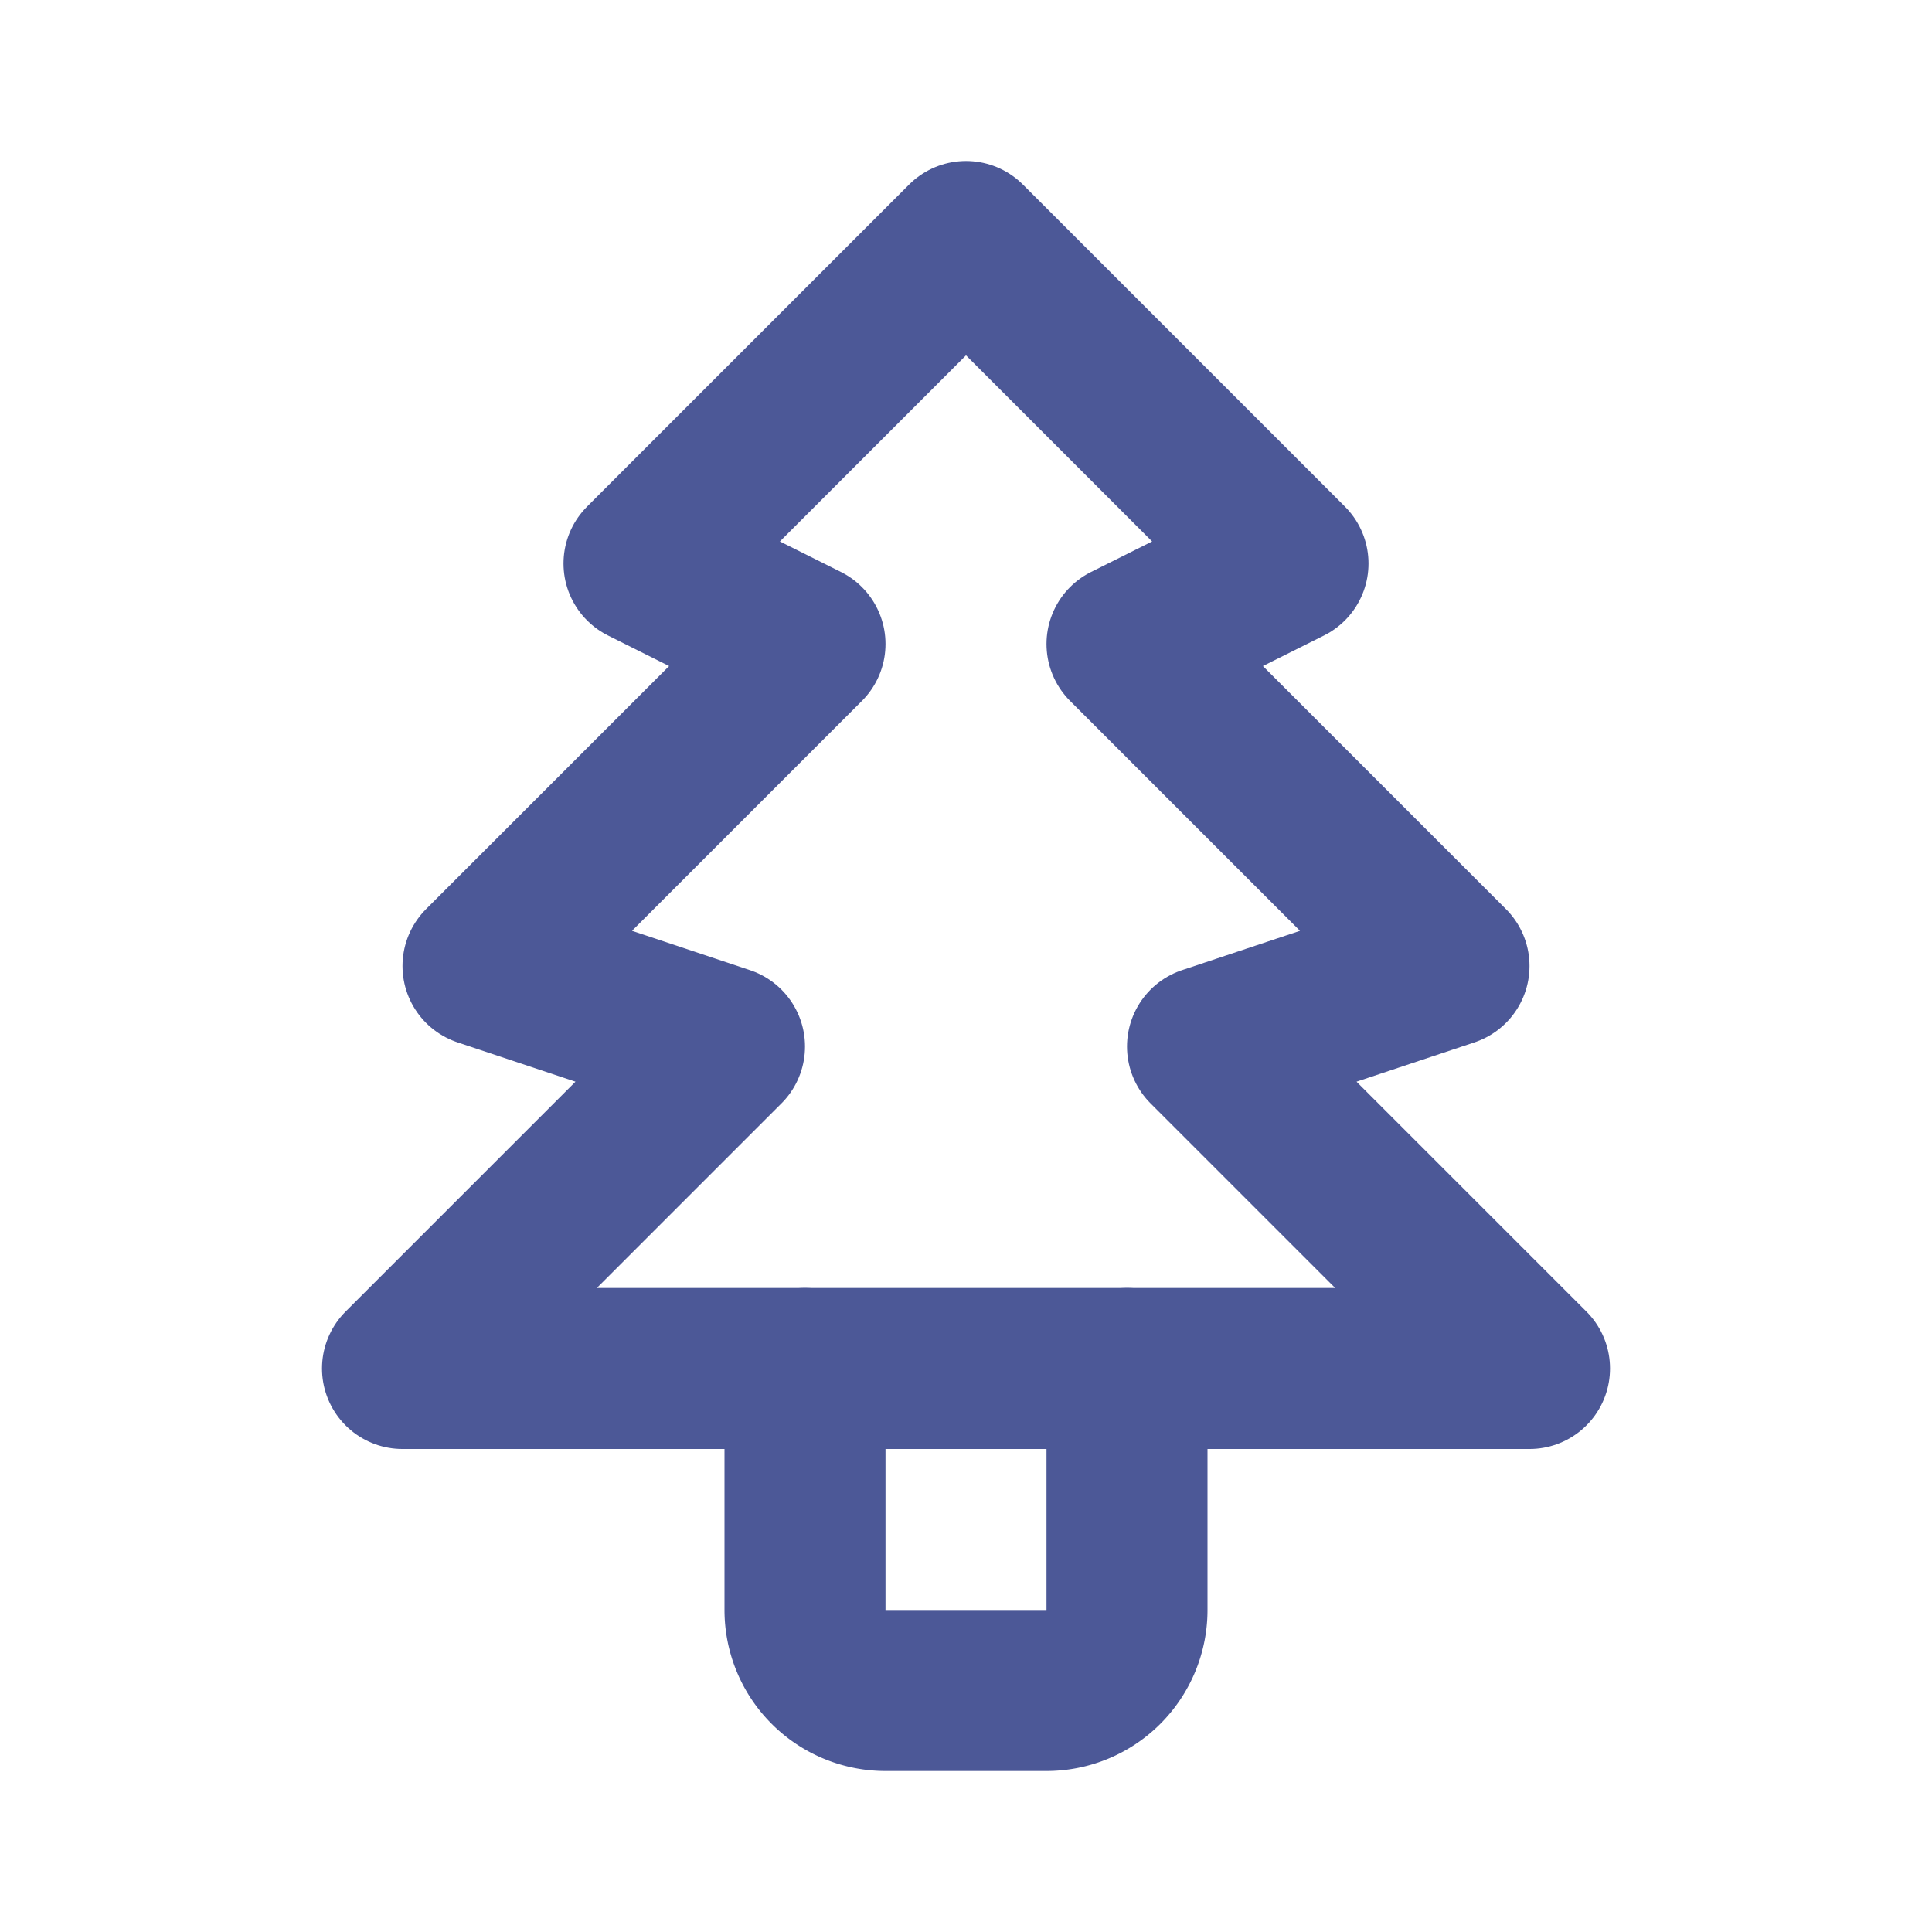
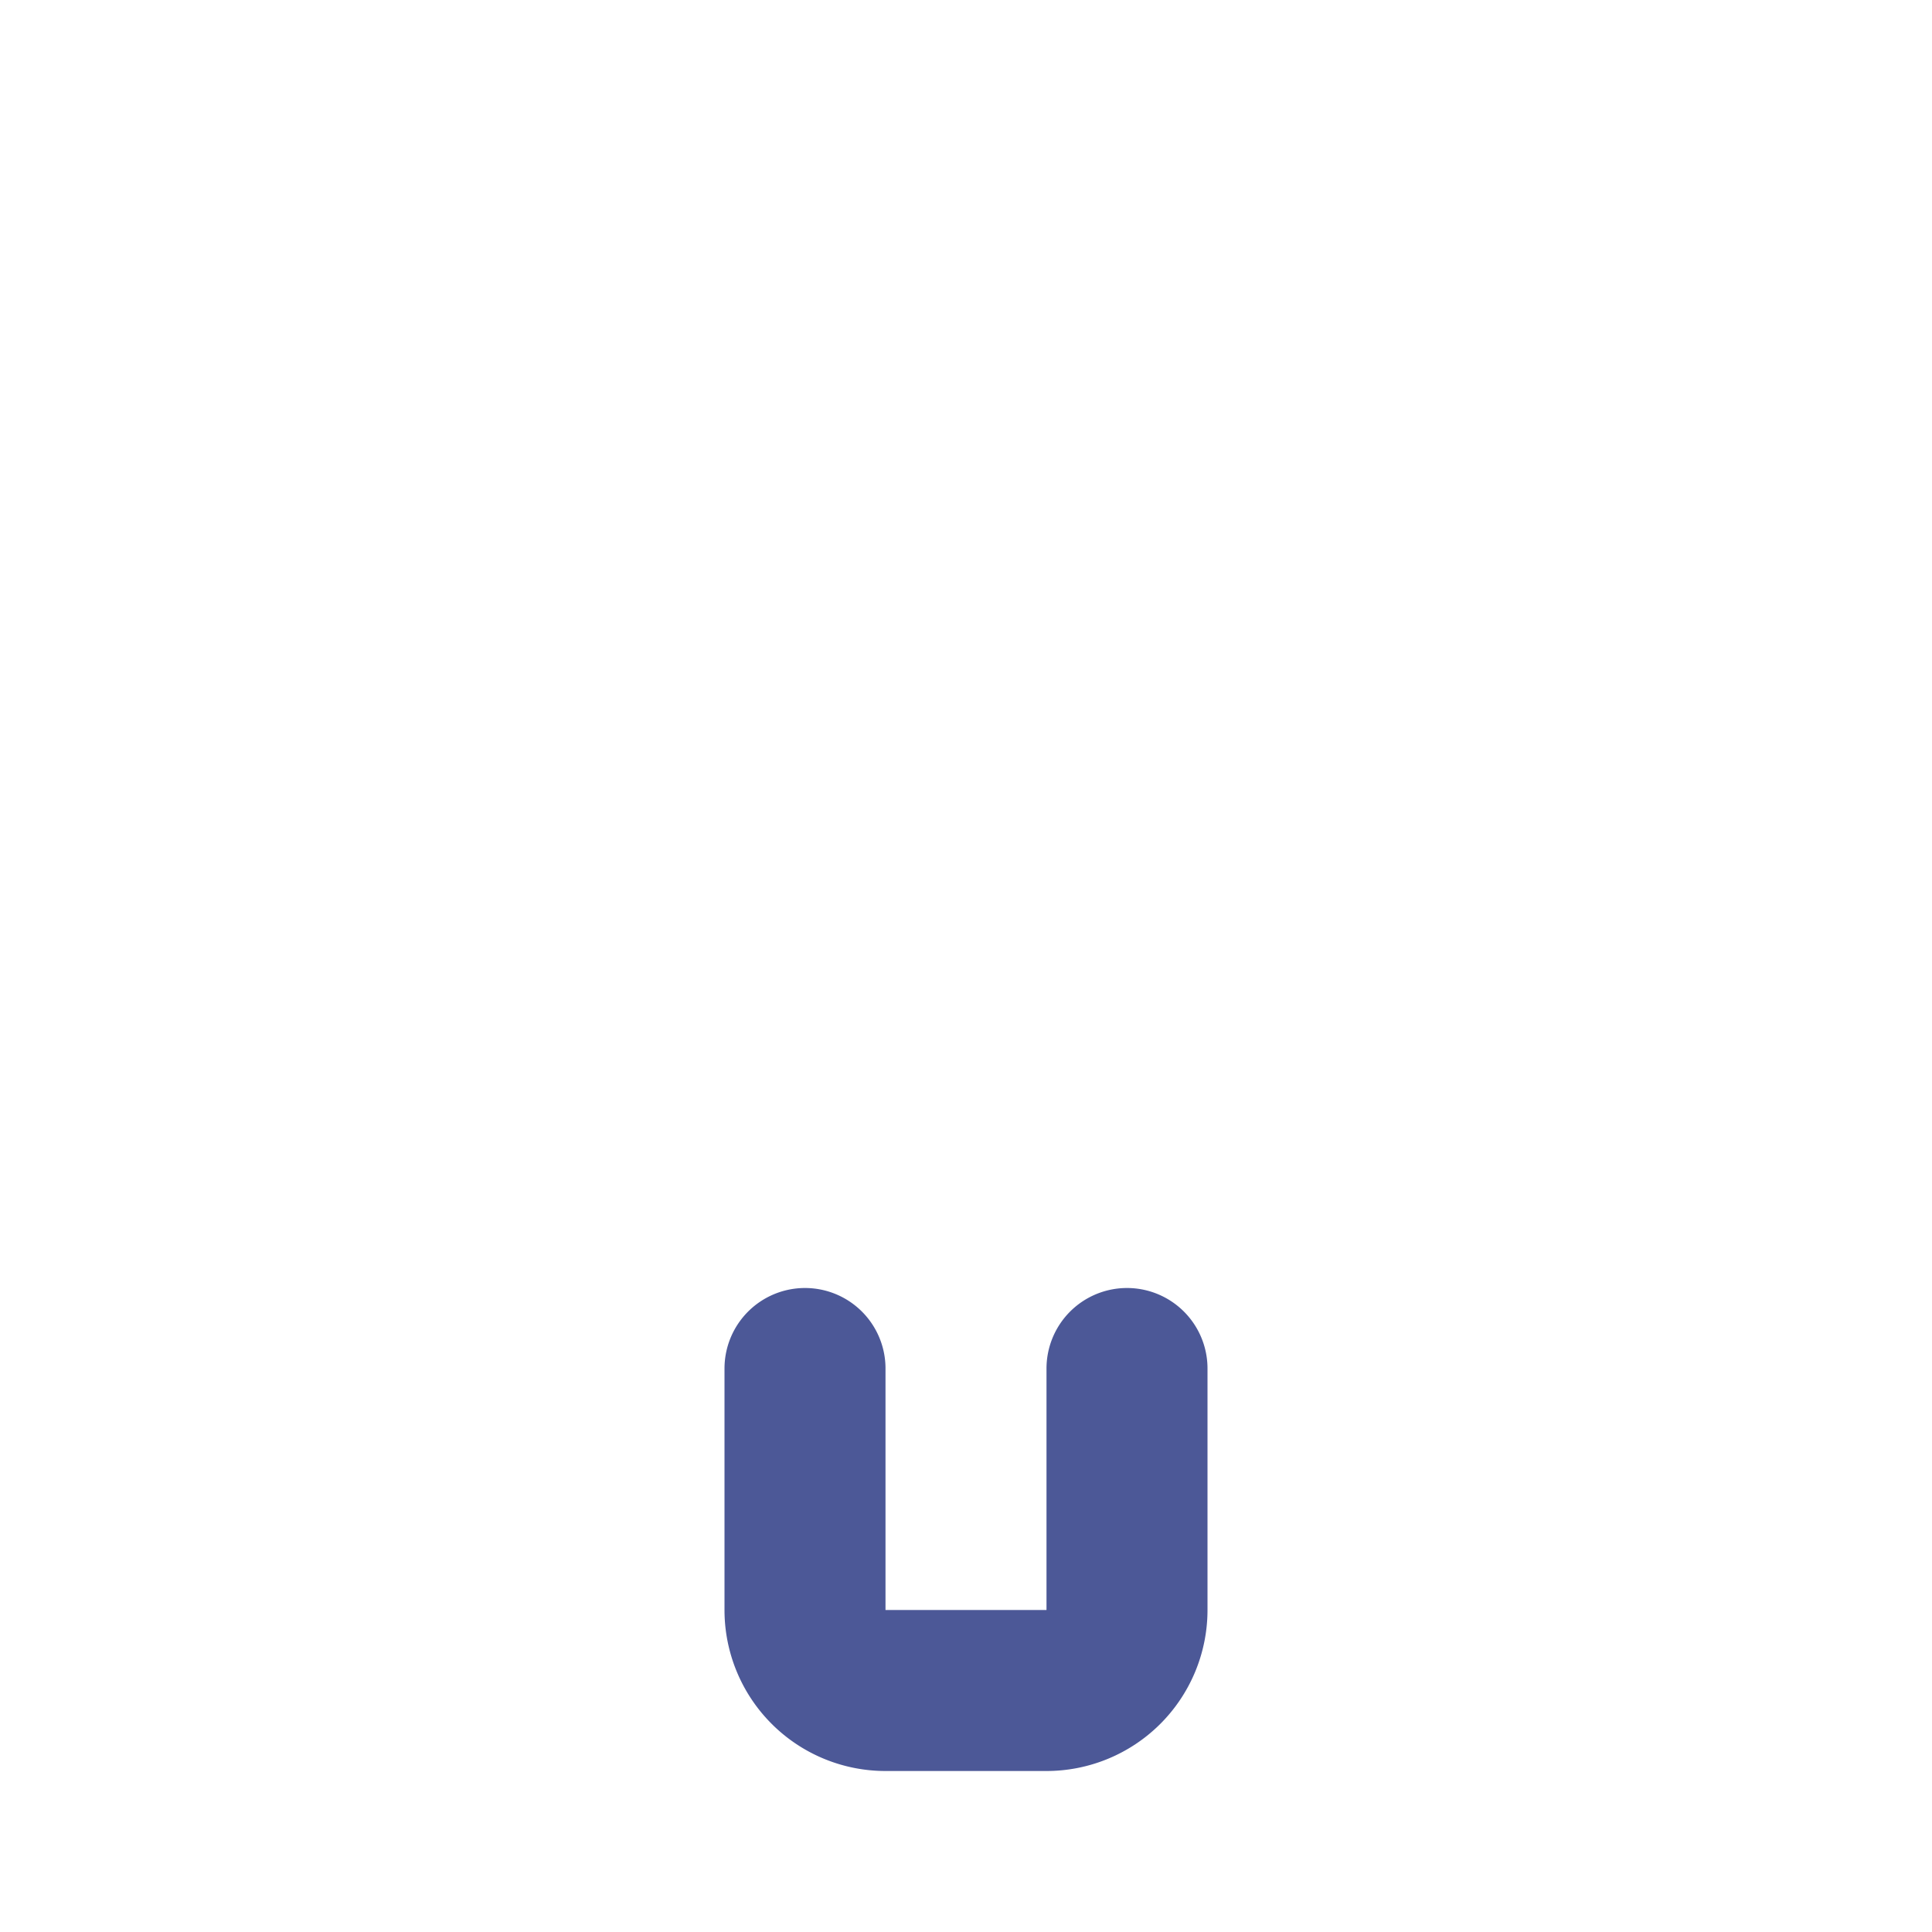
<svg xmlns="http://www.w3.org/2000/svg" width="24px" height="24px" viewBox="0 0 24 24" fill="none" stroke="#4c5897" stroke-width="2" stroke-linecap="round" stroke-linejoin="round" class="icon icon-tabler icons-tabler-outline icon-tabler-christmas-tree" data-originalstrokecolor="#9b1fe8" transform="rotate(0) scale(1, 1)">
  <path stroke="none" d="M0 0h24v24H0z" fill="none" />
-   <path d="M12 3l4 4l-2 1l4 4l-3 1l4 4h-14l4 -4l-3 -1l4 -4l-2 -1z" />
  <path d="M14 17v3a1 1 0 0 1 -1 1h-2a1 1 0 0 1 -1 -1v-3" />
</svg>